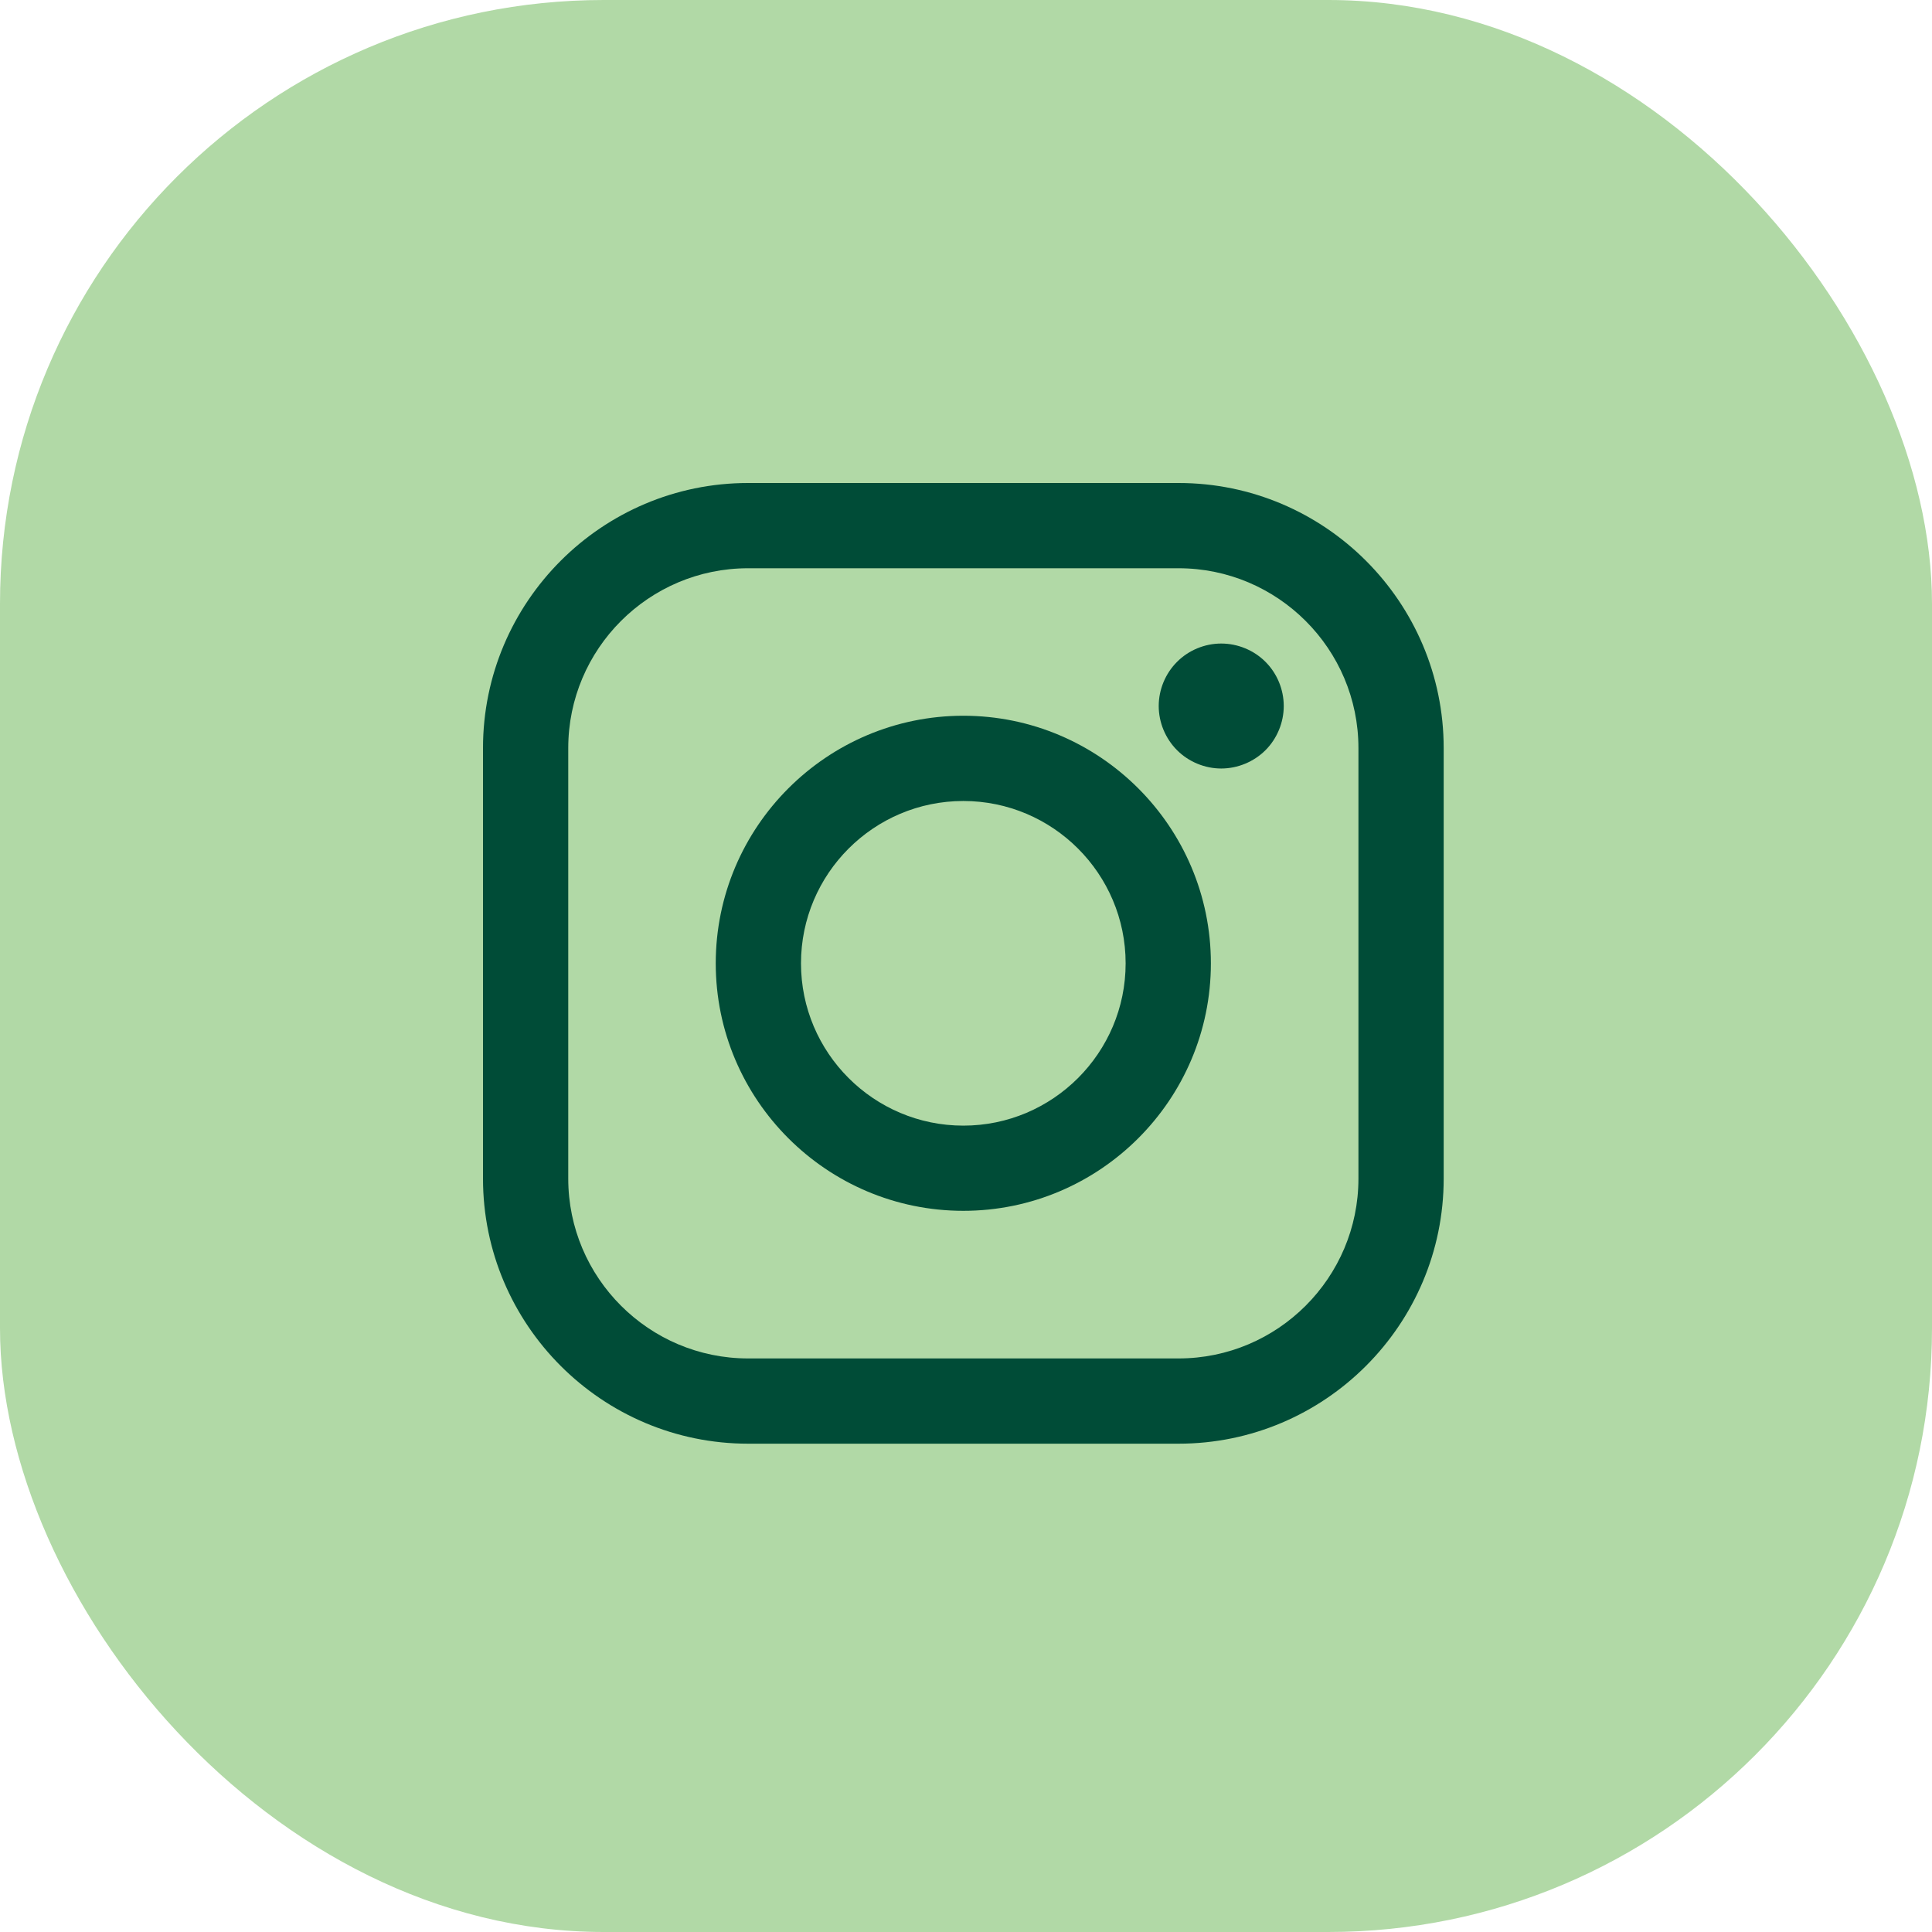
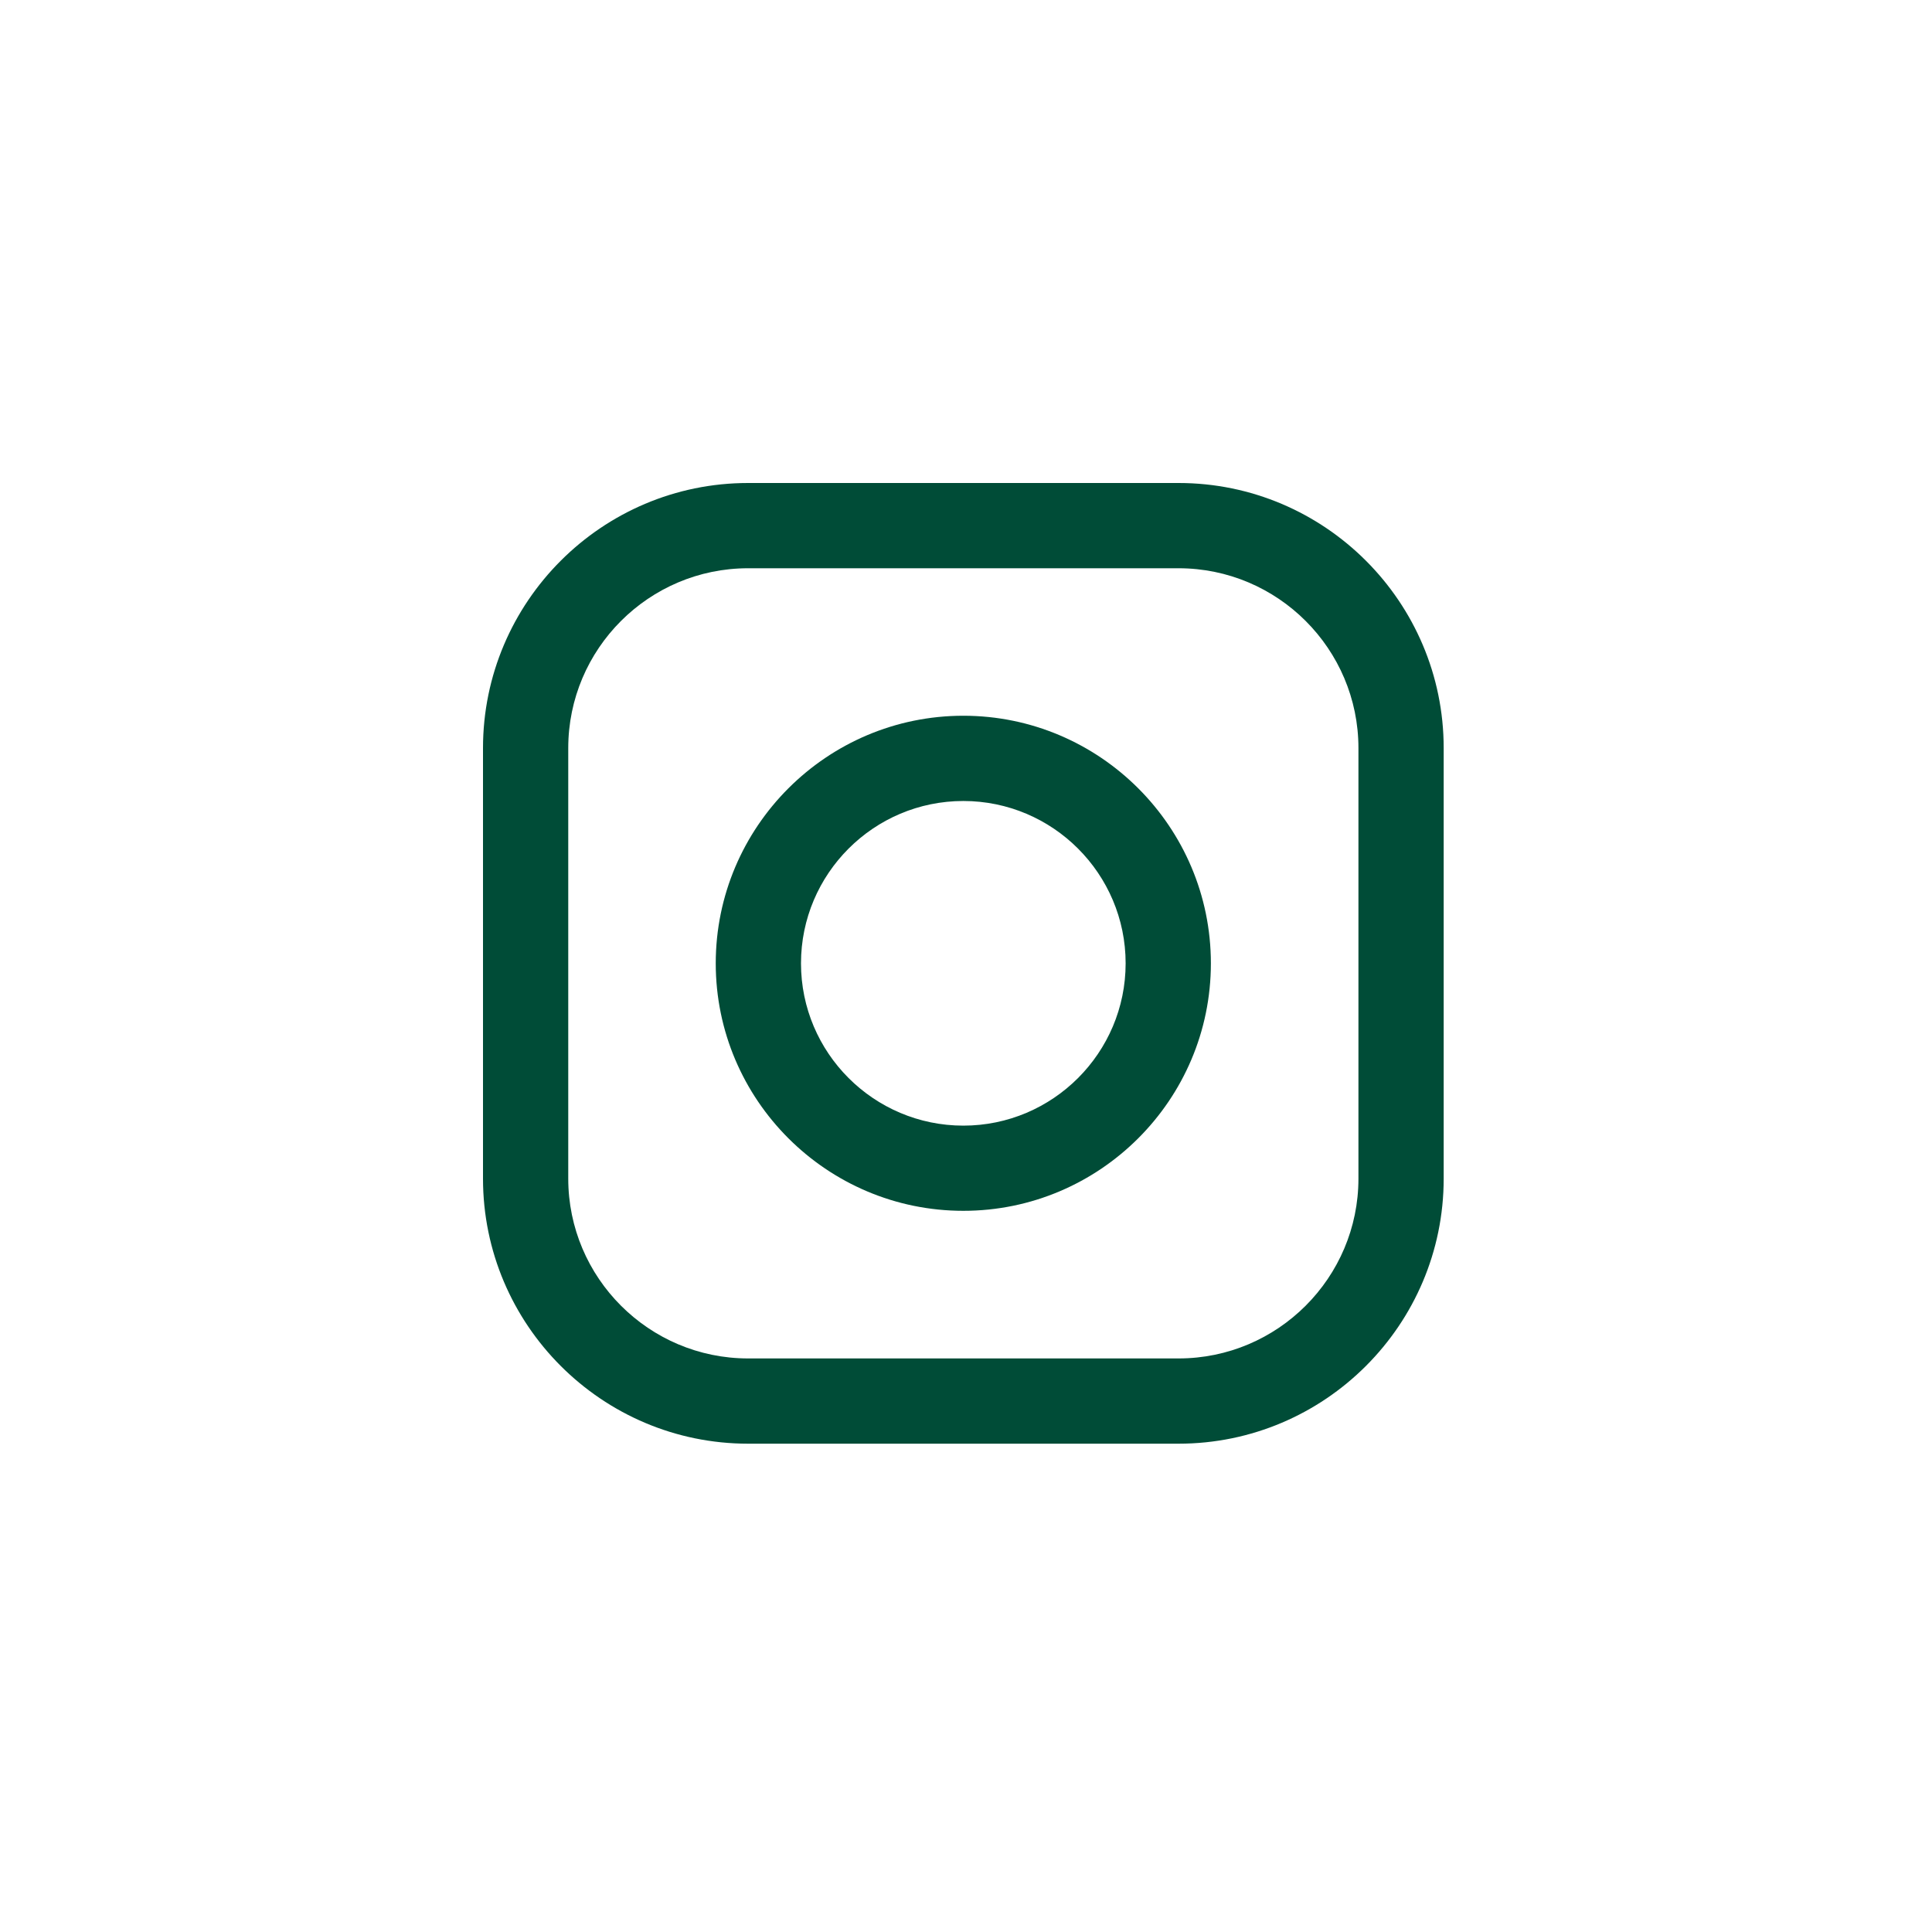
<svg xmlns="http://www.w3.org/2000/svg" width="32" height="32" viewBox="0 0 32 32" fill="none">
-   <rect width="32" height="32" rx="10" fill="#B1D9A6" />
-   <path fill-rule="evenodd" clip-rule="evenodd" d="M12.391 8H19.521C21.942 8 23.912 9.97 23.912 12.391V19.521C23.912 21.942 21.942 23.912 19.521 23.912H12.391C9.97 23.912 8 21.942 8 19.521V12.391C8 9.97 9.97 8 12.391 8ZM19.521 22.5C21.163 22.5 22.5 21.163 22.5 19.521H22.5V12.391C22.5 10.748 21.163 9.412 19.52 9.412H12.391C10.748 9.412 9.412 10.748 9.412 12.391V19.521C9.412 21.163 10.748 22.5 12.391 22.5H19.521Z" fill="#004C37" />
+   <path fill-rule="evenodd" clip-rule="evenodd" d="M12.391 8H19.521C21.942 8 23.912 9.97 23.912 12.391V19.521C23.912 21.942 21.942 23.912 19.521 23.912H12.391C9.97 23.912 8 21.942 8 19.521V12.391C8 9.97 9.97 8 12.391 8M19.521 22.5C21.163 22.5 22.5 21.163 22.5 19.521H22.5V12.391C22.5 10.748 21.163 9.412 19.52 9.412H12.391C10.748 9.412 9.412 10.748 9.412 12.391V19.521C9.412 21.163 10.748 22.5 12.391 22.5H19.521Z" fill="#004C37" />
  <path fill-rule="evenodd" clip-rule="evenodd" d="M11.855 15.956C11.855 13.695 13.695 11.855 15.956 11.855C18.216 11.855 20.056 13.695 20.056 15.956C20.056 18.216 18.216 20.055 15.956 20.055C13.695 20.055 11.855 18.216 11.855 15.956ZM13.267 15.956C13.267 17.438 14.473 18.644 15.956 18.644C17.438 18.644 18.644 17.438 18.644 15.956C18.644 14.473 17.438 13.267 15.956 13.267C14.473 13.267 13.267 14.473 13.267 15.956Z" fill="#004C37" />
-   <path d="M20.227 10.659C19.955 10.659 19.688 10.769 19.496 10.962C19.303 11.154 19.192 11.421 19.192 11.694C19.192 11.966 19.303 12.233 19.496 12.426C19.688 12.618 19.955 12.729 20.227 12.729C20.5 12.729 20.767 12.618 20.96 12.426C21.153 12.233 21.263 11.966 21.263 11.694C21.263 11.421 21.153 11.154 20.96 10.962C20.768 10.769 20.5 10.659 20.227 10.659Z" fill="#004C37" />
</svg>